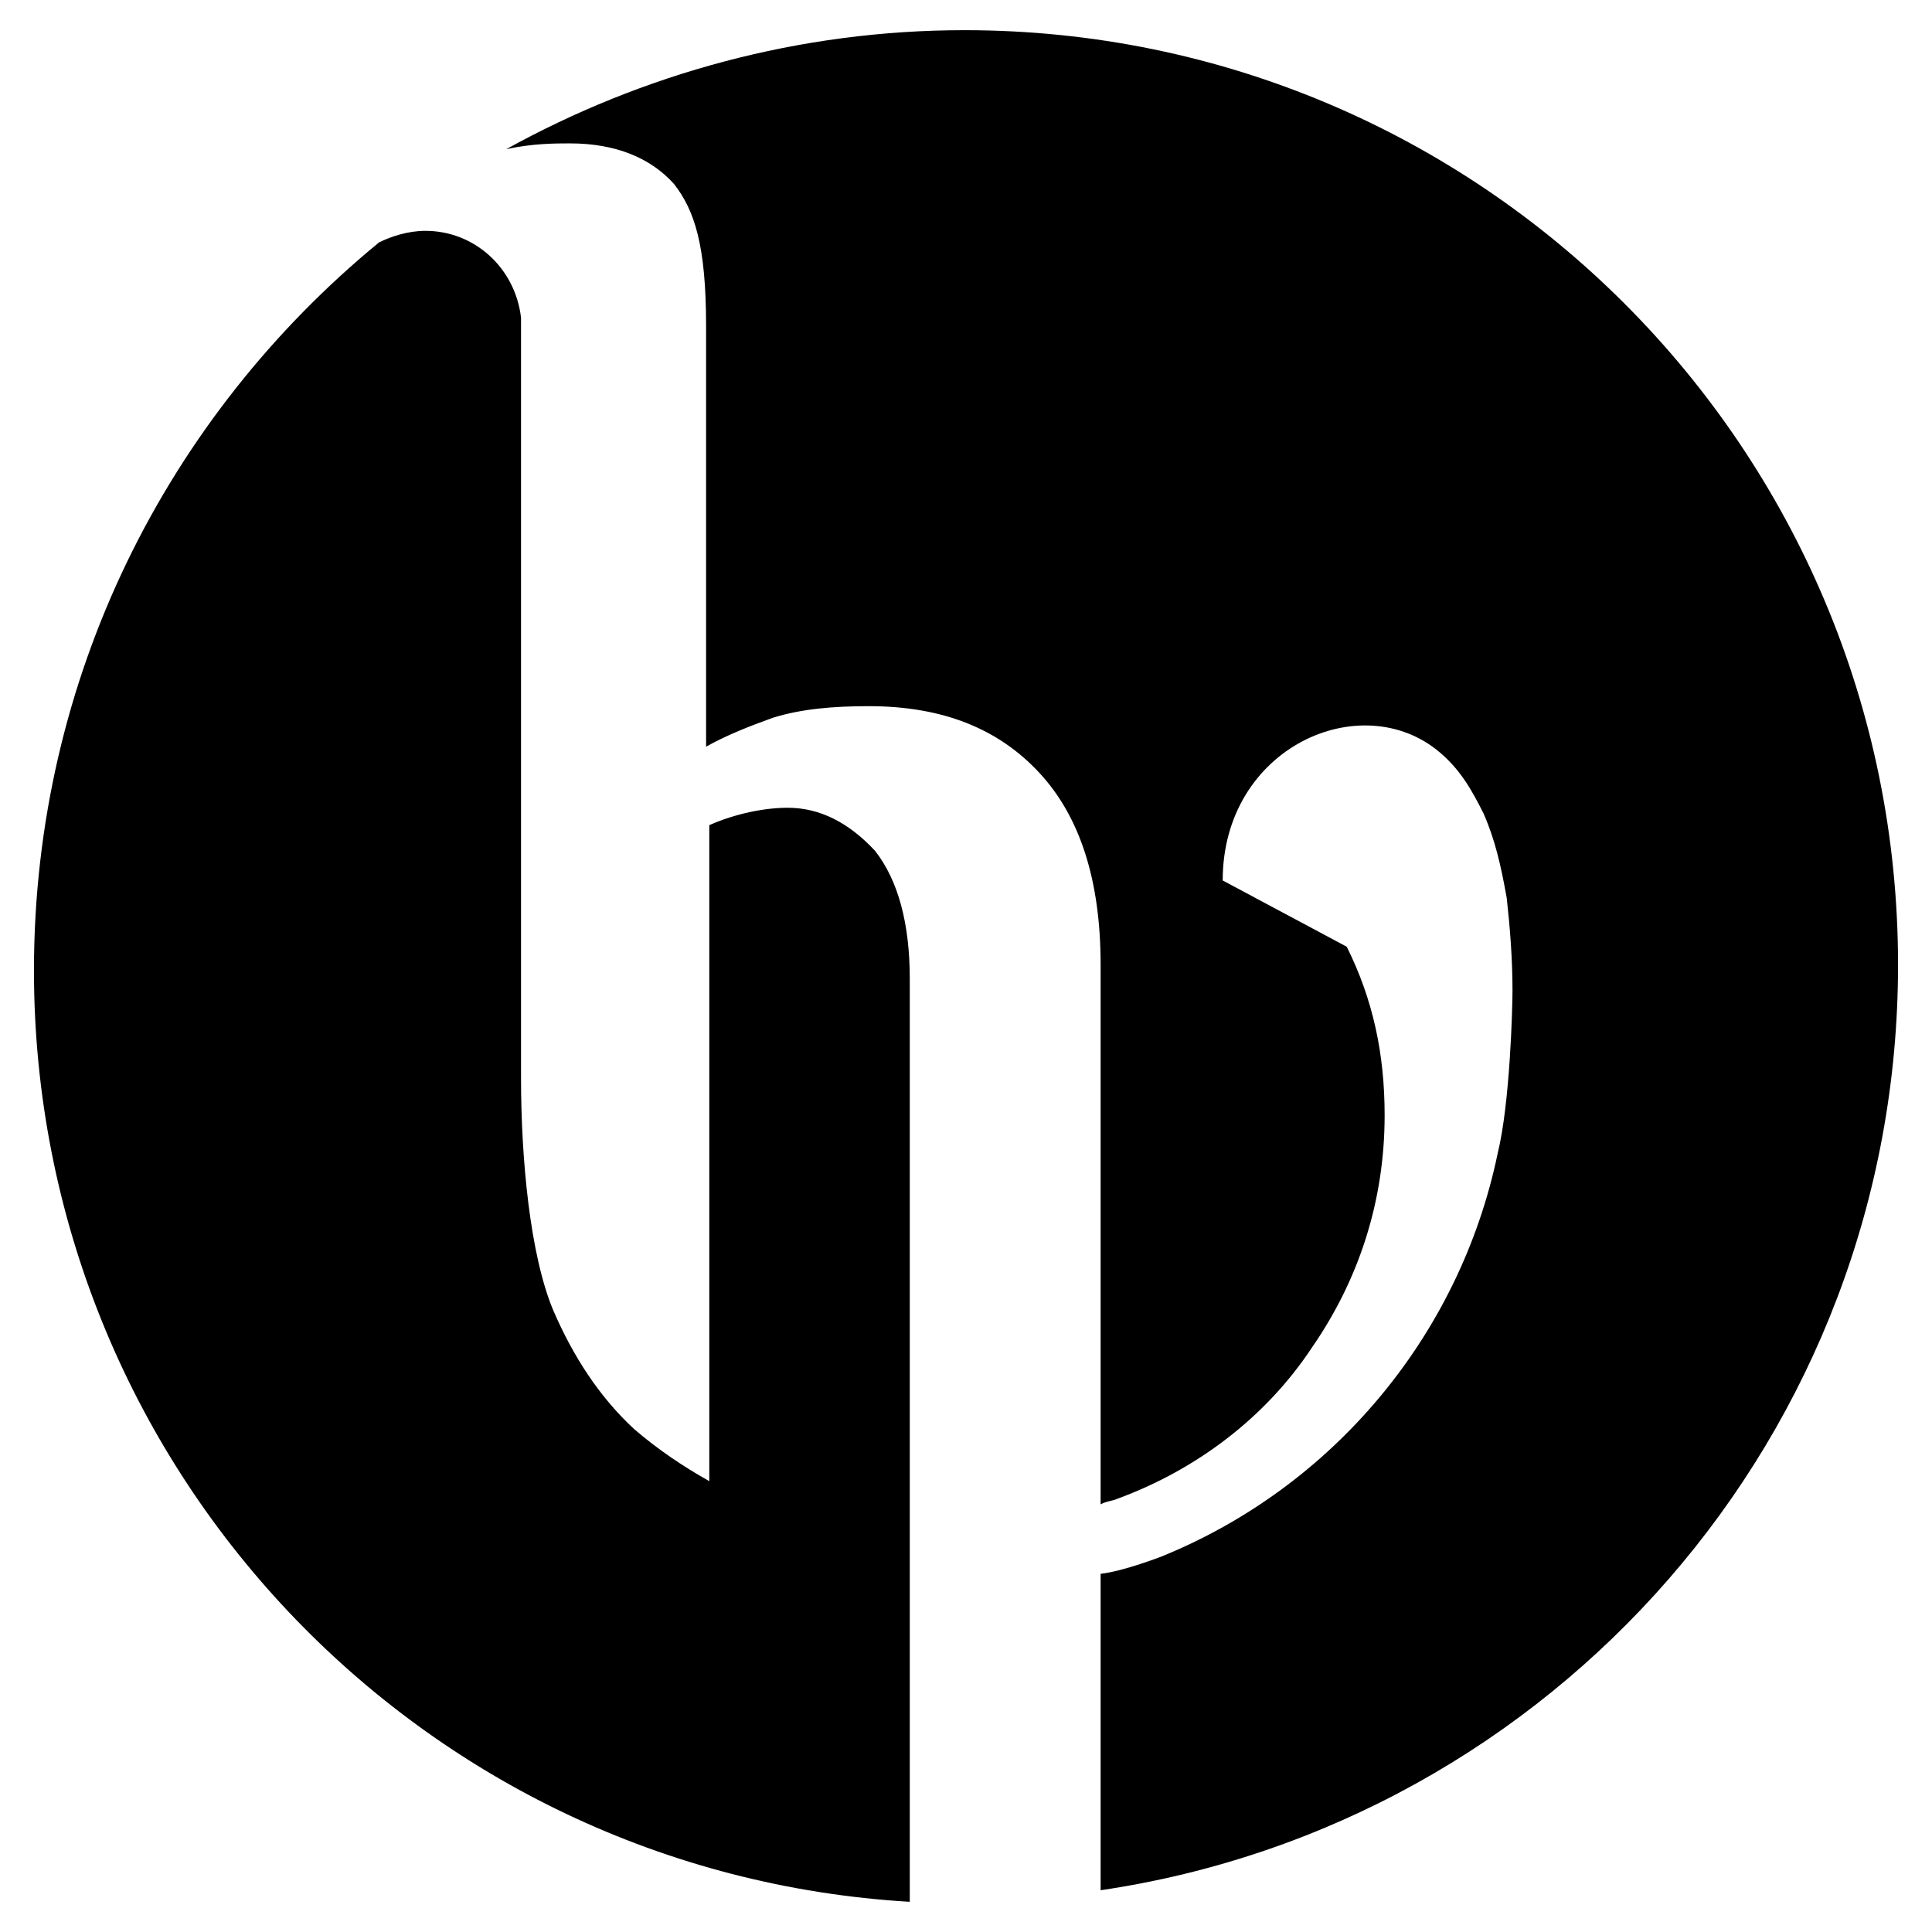
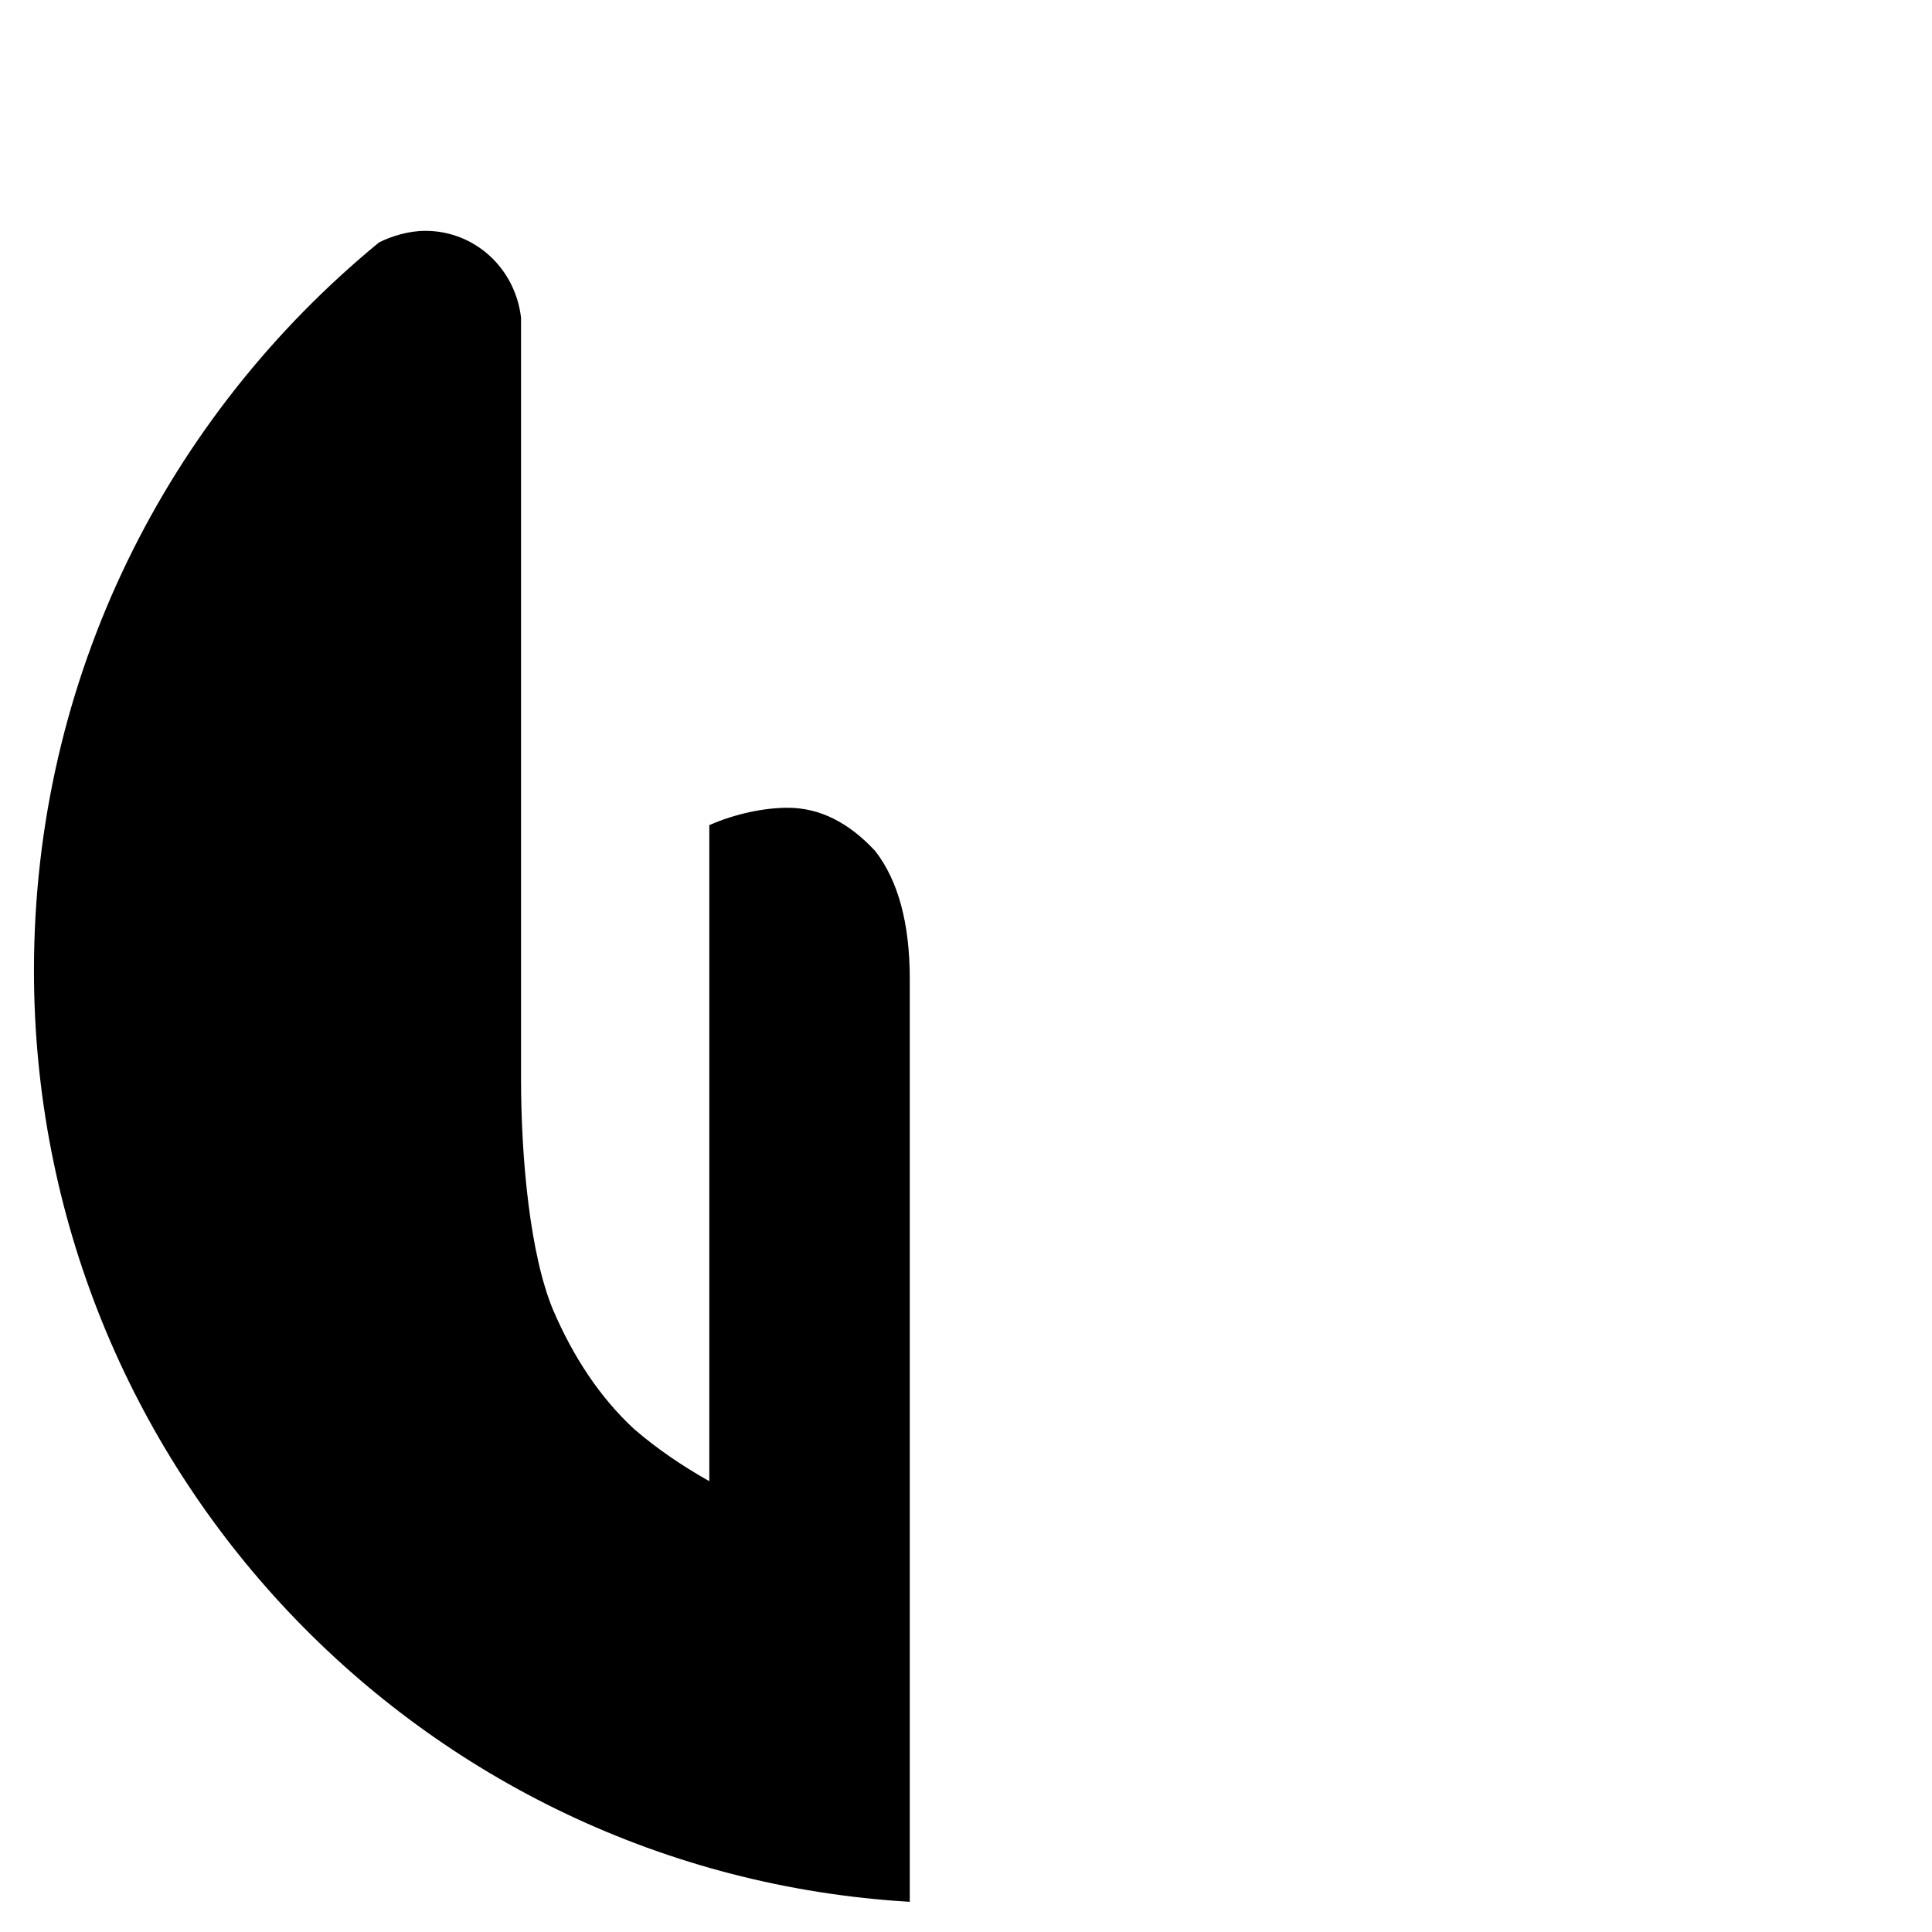
<svg xmlns="http://www.w3.org/2000/svg" width="100" height="100" viewBox="0 0 196 196" fill="none">
  <path d="M79.91 81.947C77.564 81.947 74.63 82.534 71.958 83.709C71.958 86.058 71.958 150.264 71.958 150.264C69.285 148.763 66.677 147.001 64.331 144.978C60.81 141.716 58.138 137.605 56.117 132.907C53.77 127.296 52.858 117.574 52.858 109.352V32.227C52.271 27.203 48.164 23.418 43.145 23.418C41.385 23.418 39.624 24.005 38.451 24.593C17.004 42.21 3.445 68.701 3.445 98.455C3.445 148.763 42.558 190.001 92.296 192.937V99.304C92.296 93.692 91.123 89.32 88.776 86.319C86.103 83.448 83.17 81.947 79.91 81.947Z" fill="black" />
-   <path d="M151.943 116.989C148.097 135.52 135.19 150.853 117.85 157.9C117.85 157.9 114.004 159.401 111.657 159.662V191.765C157.549 184.979 192.555 145.568 192.555 97.871C192.555 45.475 150.183 3.062 97.837 3.062C81.084 3.062 65.178 7.499 51.358 15.134C54.031 14.546 56.378 14.546 57.812 14.546C62.505 14.546 66.025 16.047 68.372 18.657C70.458 21.332 71.632 24.856 71.632 33.077C71.632 35.753 71.632 72.227 71.632 75.751C73.718 74.576 76.064 73.663 78.411 72.815C81.344 71.901 84.604 71.64 88.124 71.64C95.751 71.64 101.357 73.989 105.464 78.426C109.571 82.863 111.657 89.323 111.657 97.871V152.615C112.243 152.289 112.83 152.289 113.417 152.028C121.37 149.092 128.41 143.806 133.104 136.694C137.797 129.908 140.47 121.948 140.47 113.139C140.47 106.94 139.296 101.394 136.624 96.043L124.042 89.323C124.042 75.751 138.188 69.617 146.076 76.338C148.162 78.1 149.335 80.188 150.509 82.537C151.682 85.212 152.269 87.822 152.855 91.085C153.181 94.021 153.442 97.283 153.442 100.481C153.442 102.308 153.181 111.965 151.943 116.989Z" fill="black" />
</svg>